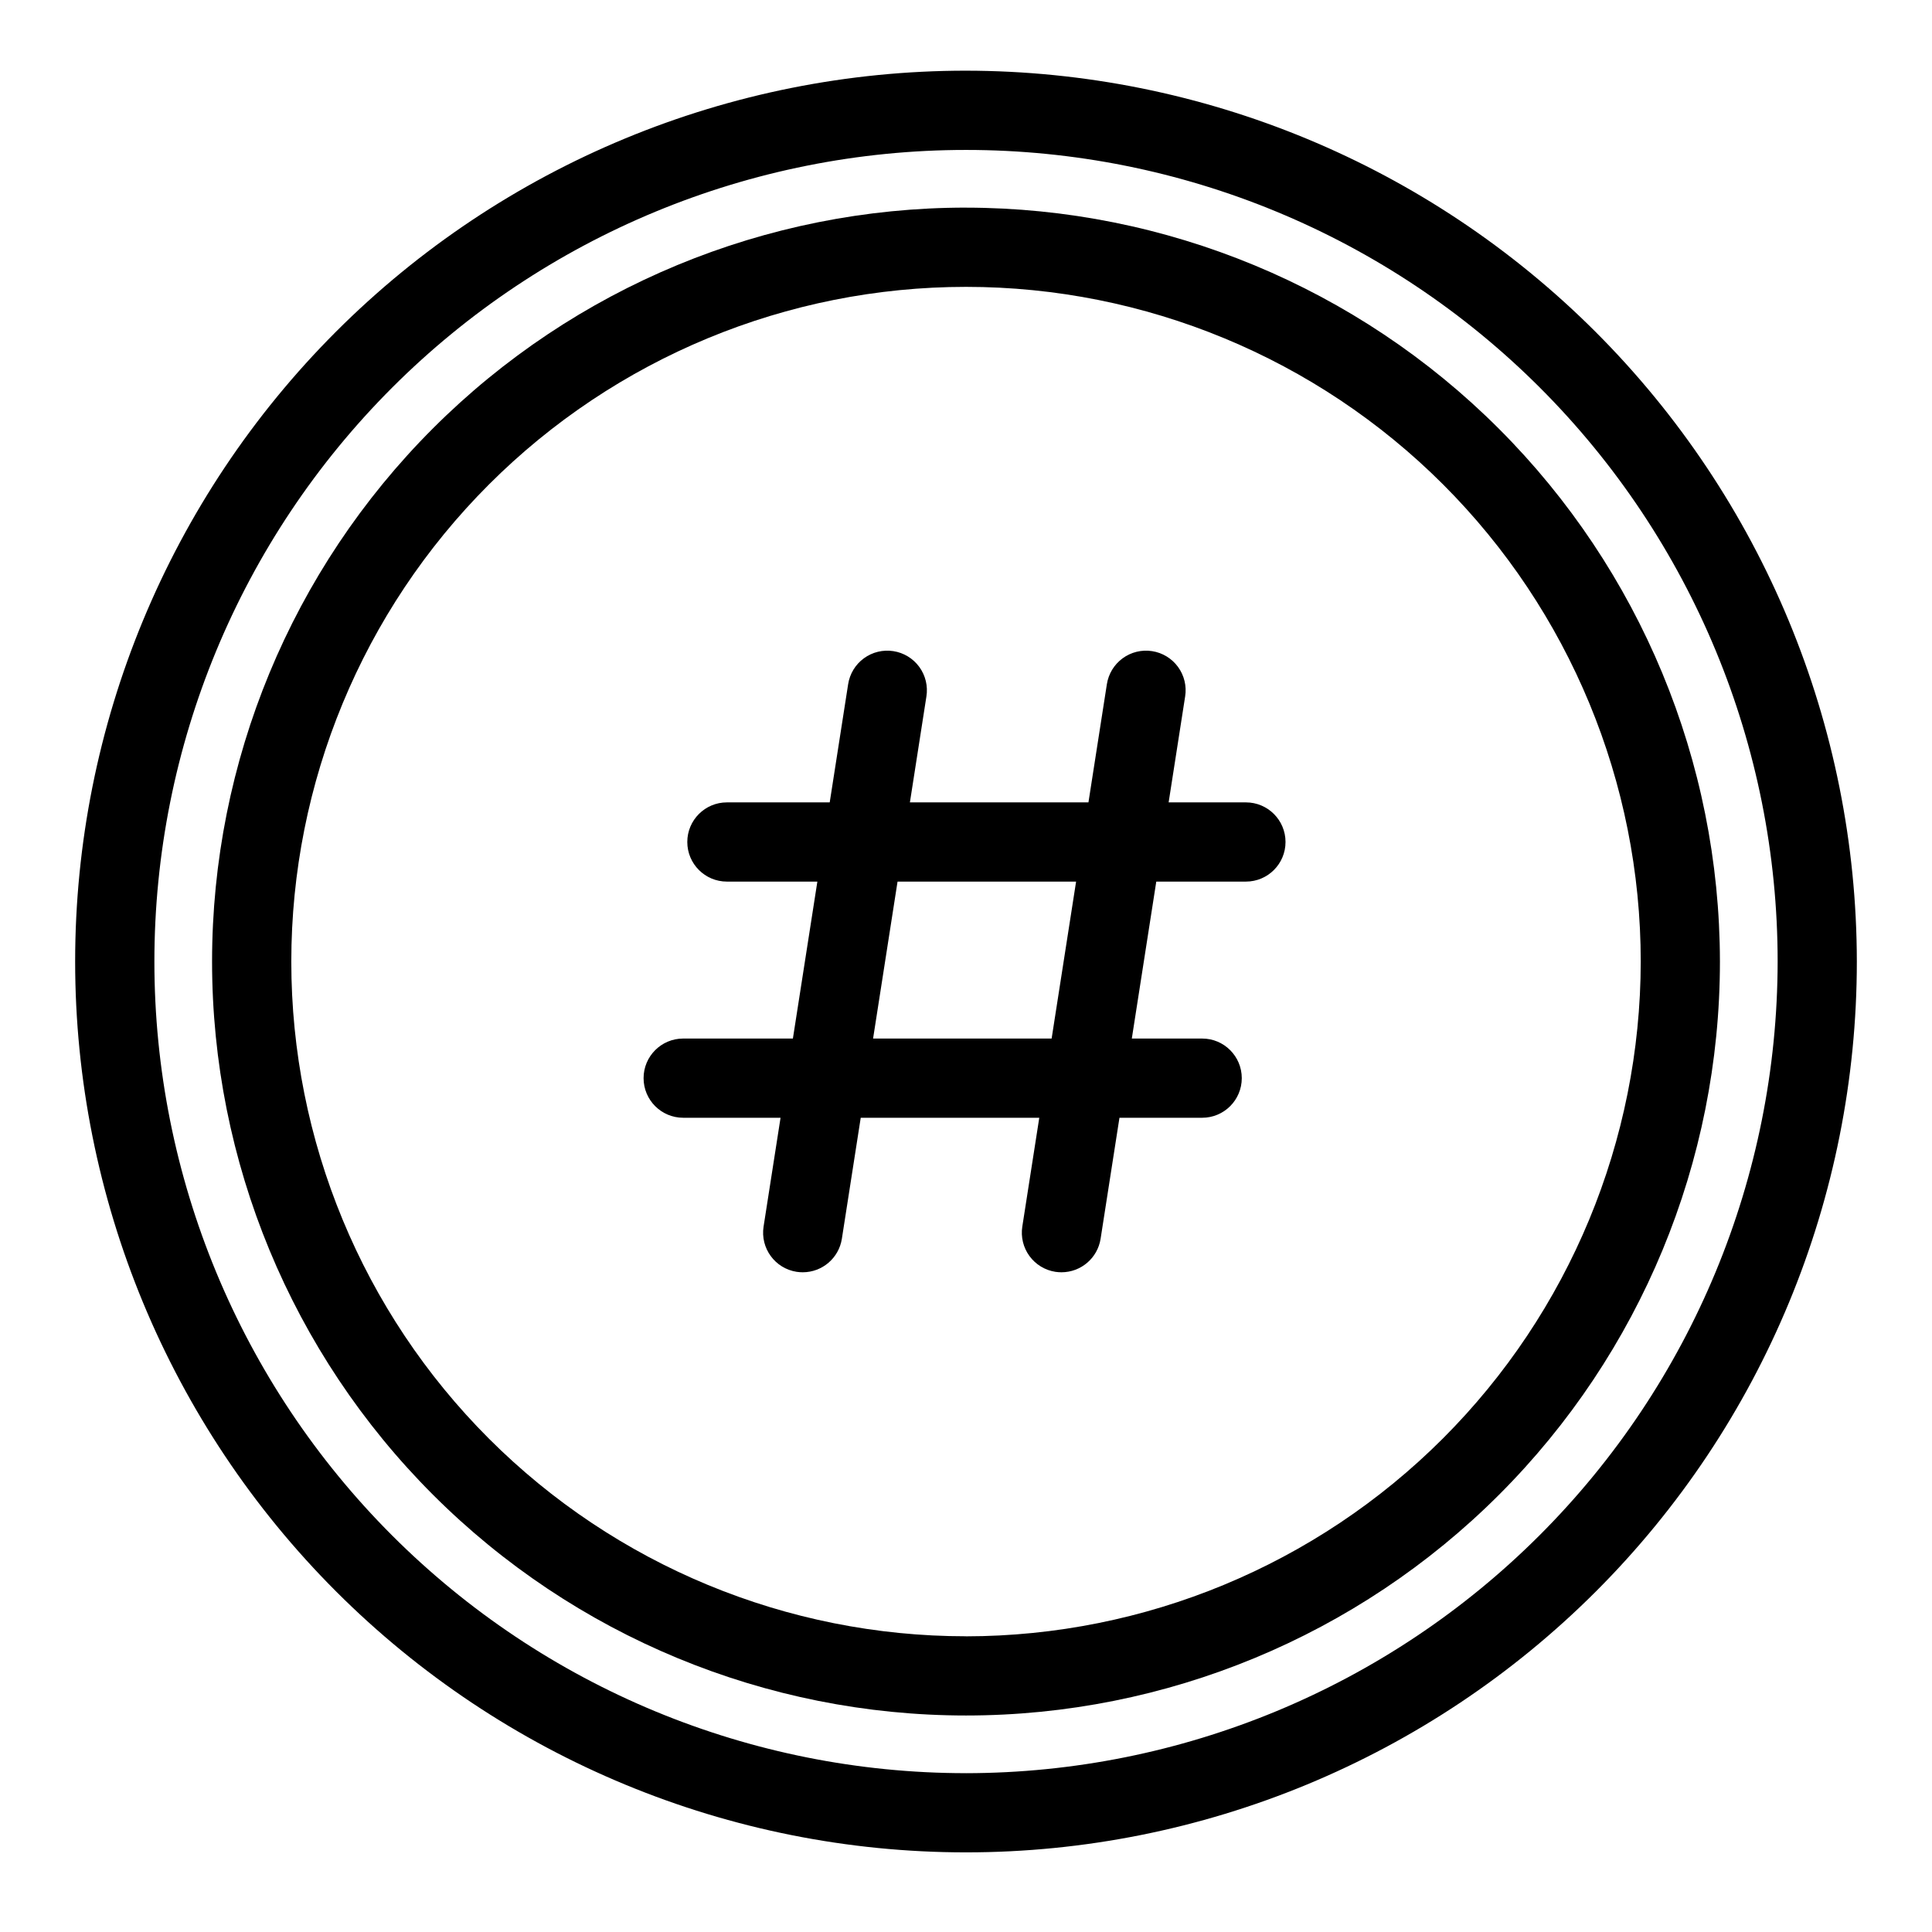
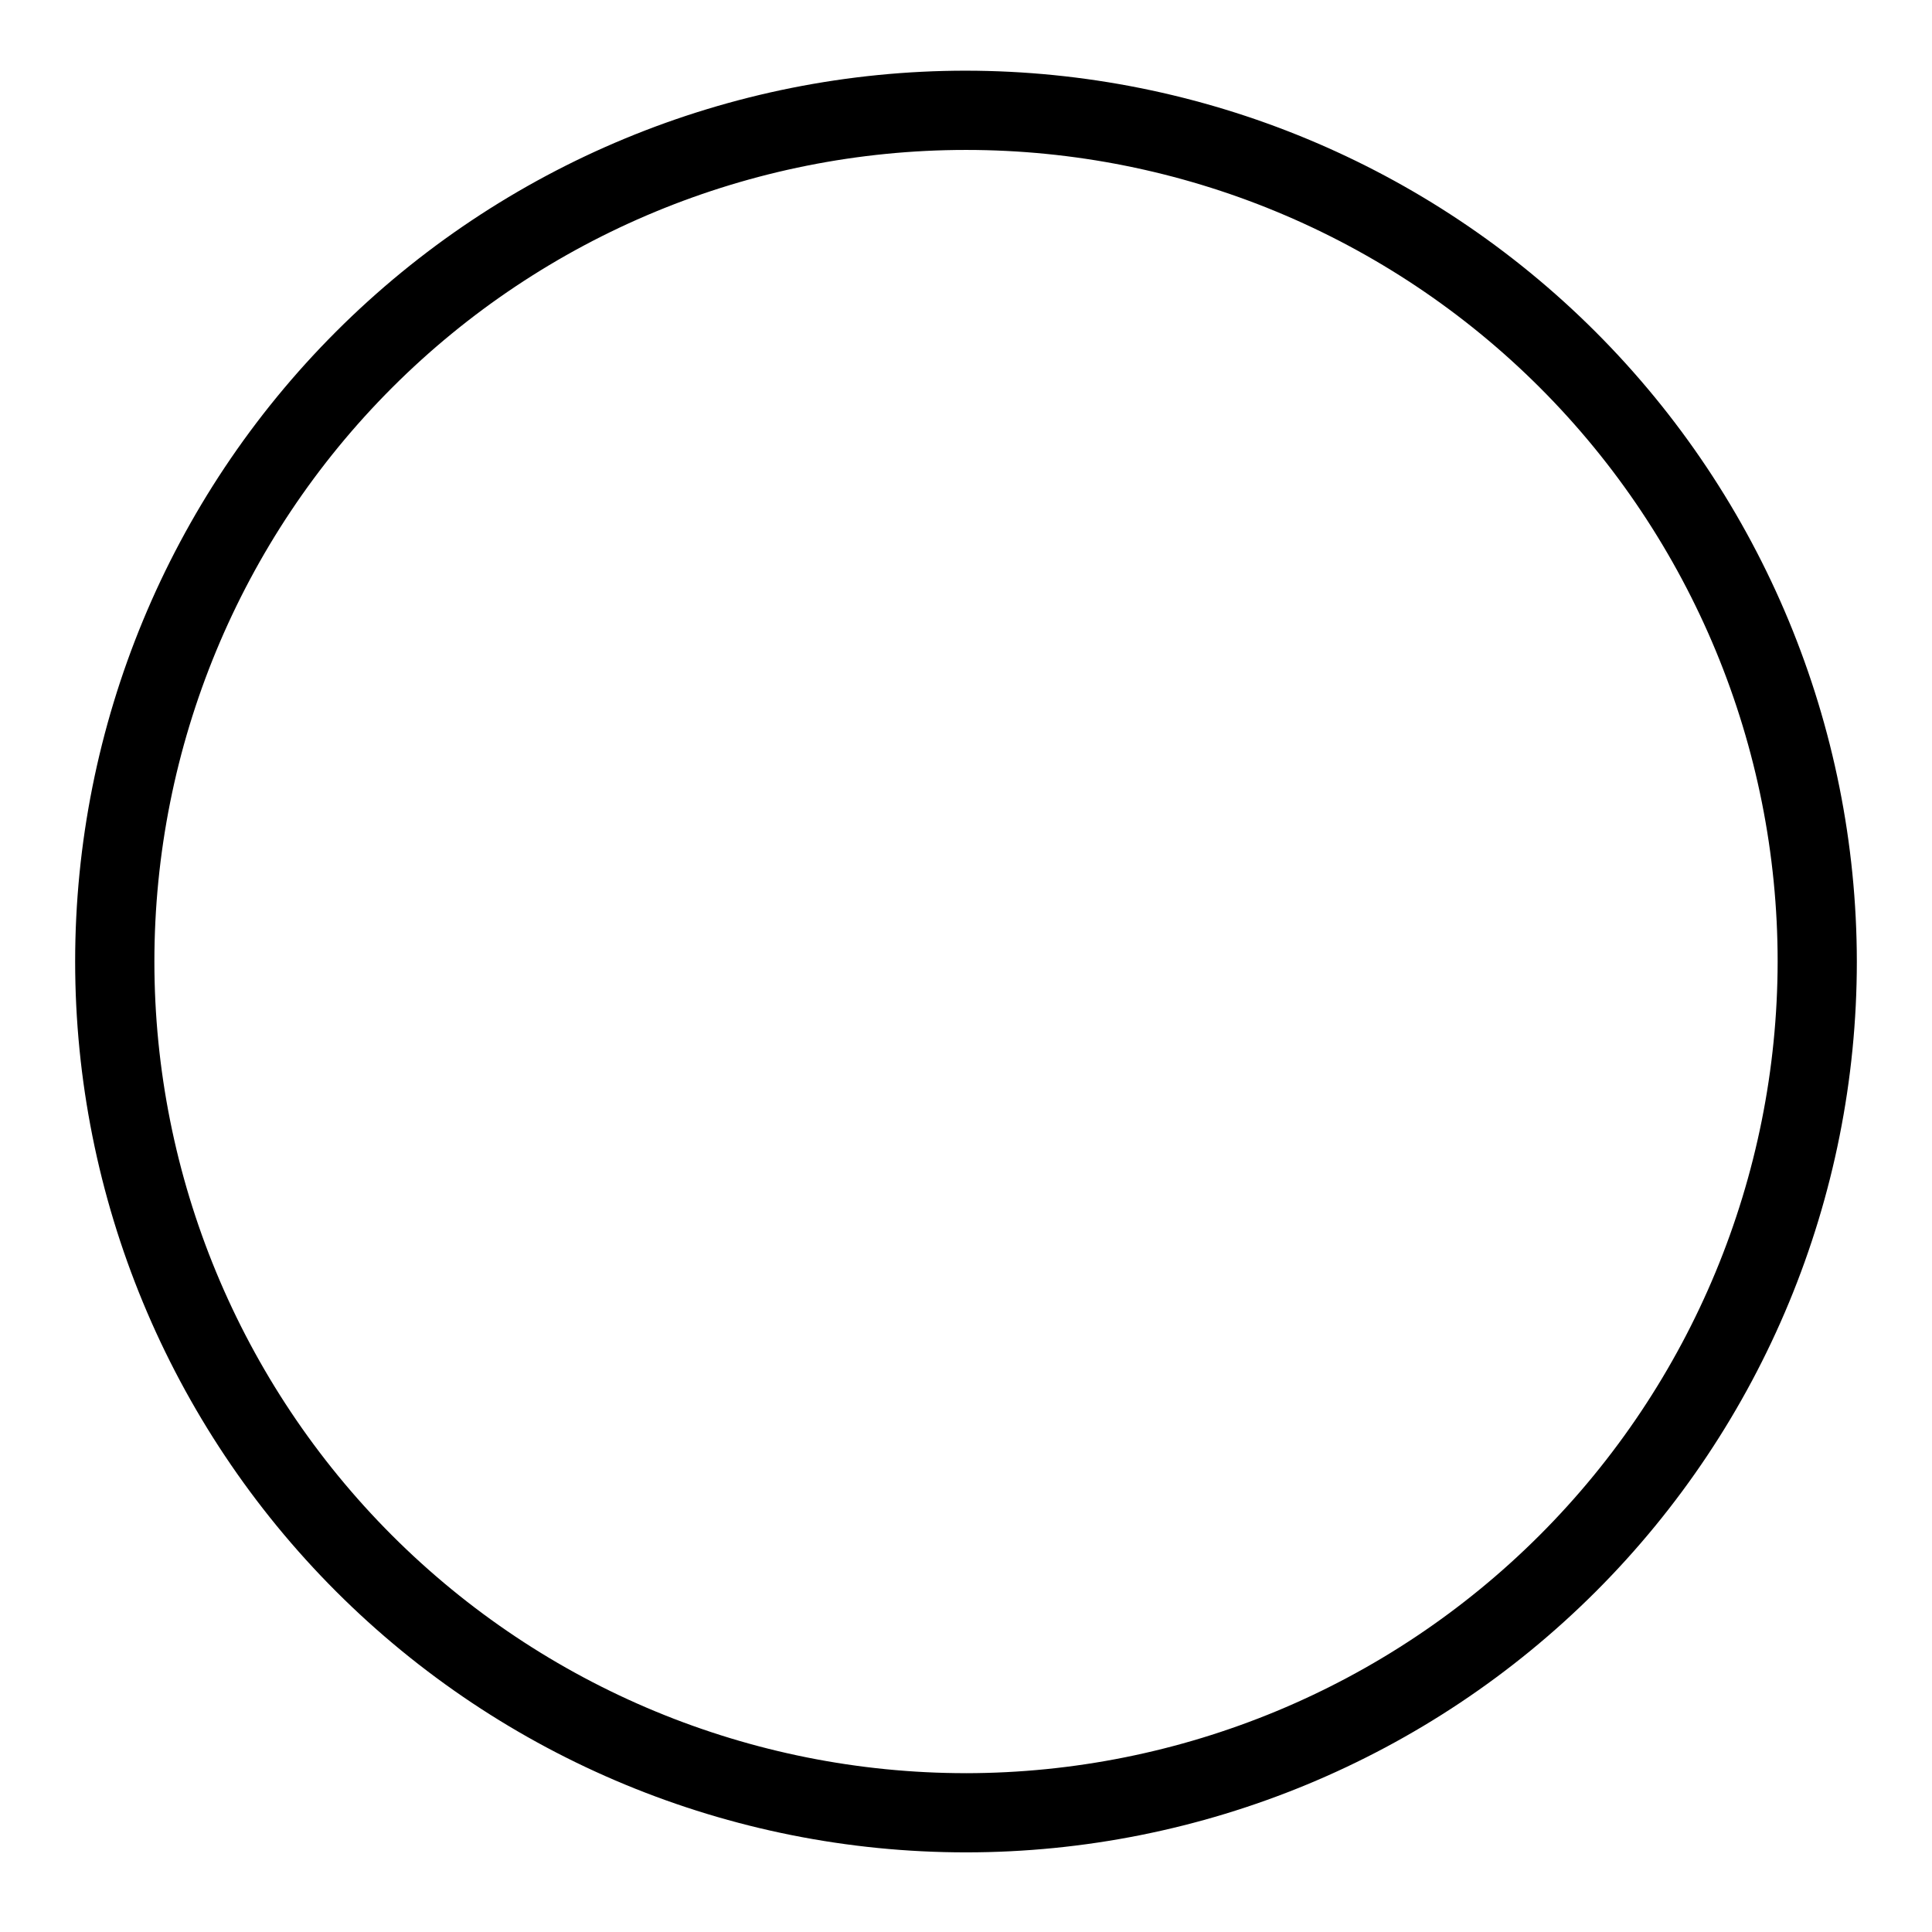
<svg xmlns="http://www.w3.org/2000/svg" fill="#000000" width="800px" height="800px" version="1.1" viewBox="144 144 512 512">
  <g>
-     <path d="m400 199.02c-52.992 0-103.81 21.055-141.28 58.523s-58.52 88.289-58.52 141.28c0.004 52.992 21.055 103.81 58.523 141.28s88.289 58.52 141.28 58.52c52.992 0 103.81-21.051 141.28-58.52 37.469-37.469 58.516-88.289 58.516-141.28-0.059-52.973-21.129-103.76-58.586-141.21-37.457-37.457-88.242-58.527-141.21-58.586zm0 378.61c-47.422 0-92.902-18.84-126.43-52.375-33.531-33.531-52.371-79.012-52.371-126.43 0.004-47.422 18.84-92.902 52.375-126.43 33.531-33.535 79.012-52.371 126.43-52.371s92.902 18.84 126.44 52.371c33.531 33.535 52.367 79.012 52.367 126.44-0.051 47.406-18.91 92.855-52.43 126.38-33.523 33.523-78.973 52.379-126.38 52.43z" />
    <path d="m400 162.73c-62.613 0-122.66 24.875-166.94 69.152-44.273 44.273-69.145 104.32-69.145 166.93 0.004 62.613 24.875 122.66 69.152 166.94 44.273 44.273 104.32 69.145 166.93 69.145 62.613 0 122.66-24.875 166.94-69.148 44.273-44.273 69.145-104.32 69.145-166.93-0.07-62.594-24.969-122.6-69.227-166.86-44.262-44.262-104.27-69.156-166.86-69.227zm0 451.18c-57.047 0-111.75-22.664-152.09-63-40.336-40.34-62.996-95.051-62.996-152.09 0.004-57.047 22.664-111.75 63.004-152.09 40.336-40.336 95.047-62.996 152.09-62.996 57.047 0 111.76 22.664 152.09 63 40.336 40.336 62.996 95.047 62.996 152.09-0.066 57.023-22.746 111.7-63.07 152.02-40.324 40.324-95 63.004-152.02 63.07z" />
-     <path d="m474.18 356.64h-20.48l4.375-28.07c0.438-2.754-0.242-5.57-1.883-7.824-1.645-2.254-4.113-3.762-6.871-4.188-2.754-0.43-5.57 0.254-7.816 1.902-2.25 1.648-3.754 4.125-4.176 6.883l-4.879 31.297h-47.316l4.375-28.07c0.438-2.754-0.242-5.57-1.883-7.824-1.645-2.254-4.117-3.762-6.871-4.188-2.758-0.43-5.57 0.254-7.82 1.902-2.25 1.648-3.75 4.125-4.172 6.883l-4.879 31.297h-27.246c-5.797 0-10.496 4.699-10.496 10.496s4.699 10.496 10.496 10.496h23.973l-6.484 41.594h-29.074c-5.797 0-10.496 4.699-10.496 10.496s4.699 10.496 10.496 10.496h25.801l-4.496 28.832c-0.895 5.731 3.027 11.102 8.758 11.996 0.539 0.078 1.086 0.121 1.629 0.121 5.168-0.008 9.559-3.773 10.359-8.875l5-32.074h47.316l-4.496 28.832c-0.43 2.754 0.25 5.562 1.895 7.812 1.641 2.246 4.109 3.754 6.859 4.184 0.539 0.078 1.086 0.121 1.629 0.121 5.168-0.008 9.562-3.769 10.363-8.875l5-32.074h21.918c5.797 0 10.496-4.699 10.496-10.496s-4.699-10.496-10.496-10.496h-18.645l6.484-41.594h23.754c5.797 0 10.496-4.699 10.496-10.496s-4.699-10.496-10.496-10.496zm-51.488 62.586h-47.316l6.484-41.594h47.316z" />
  </g>
</svg>